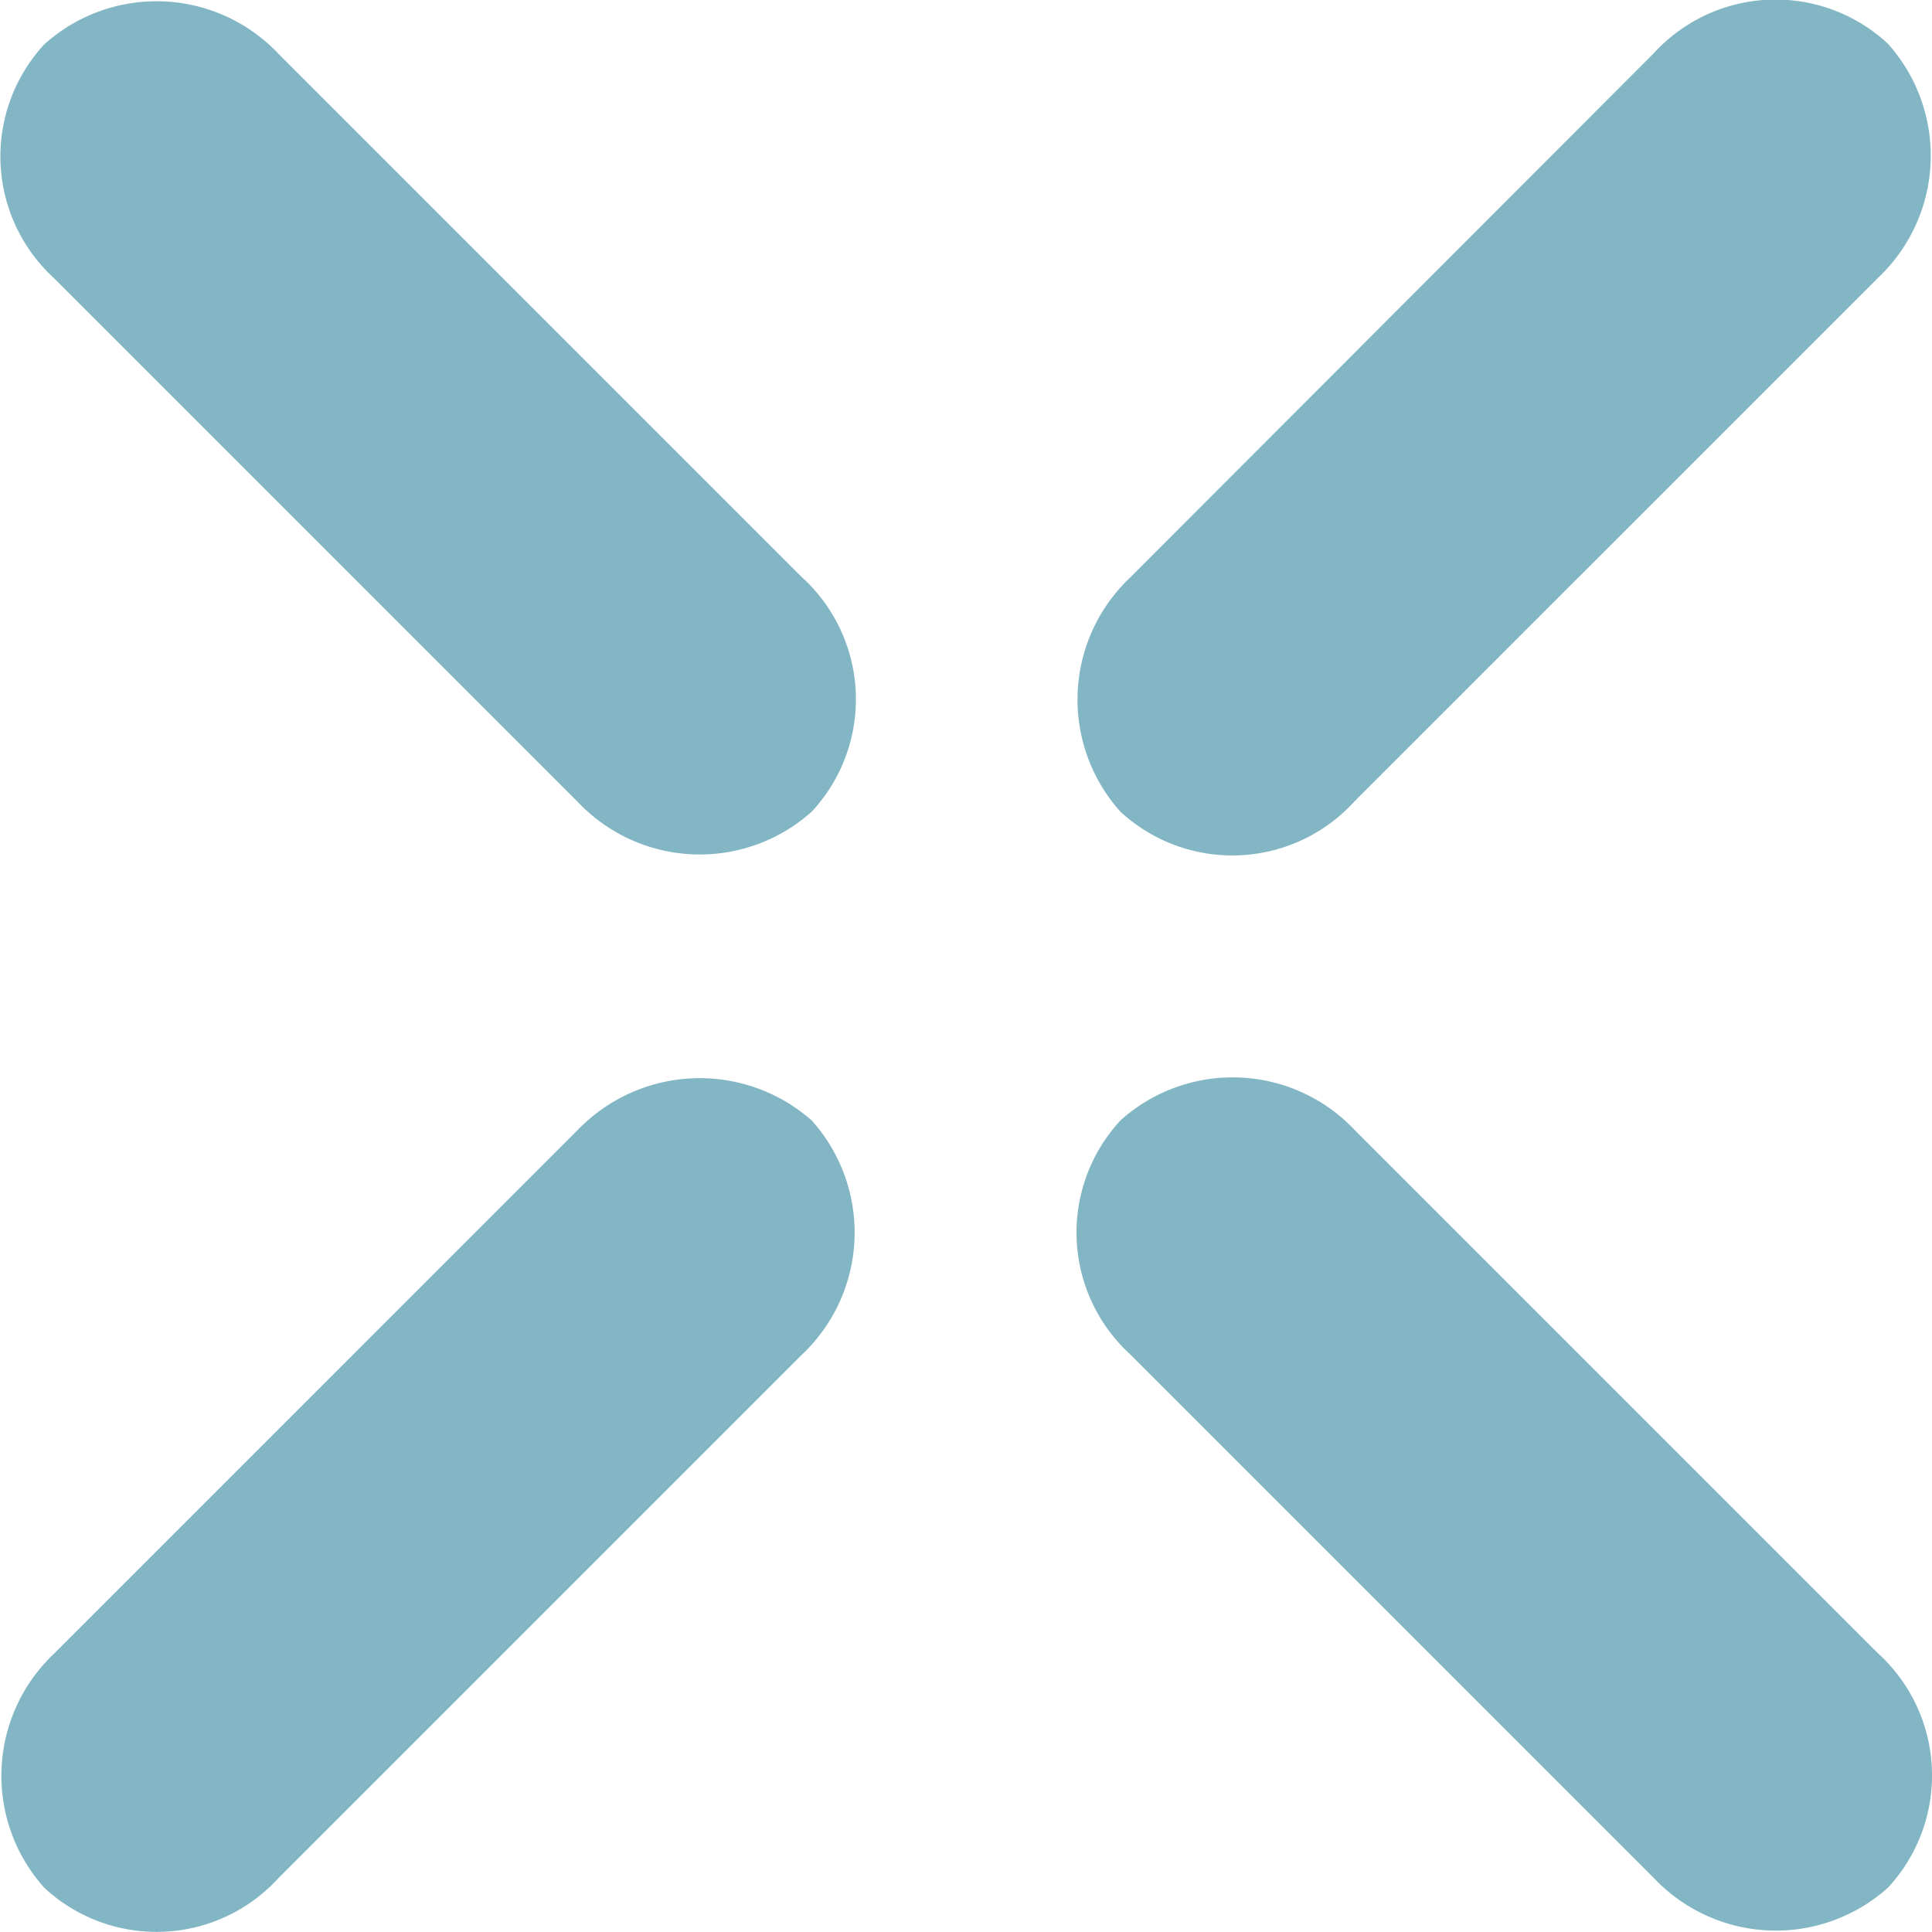
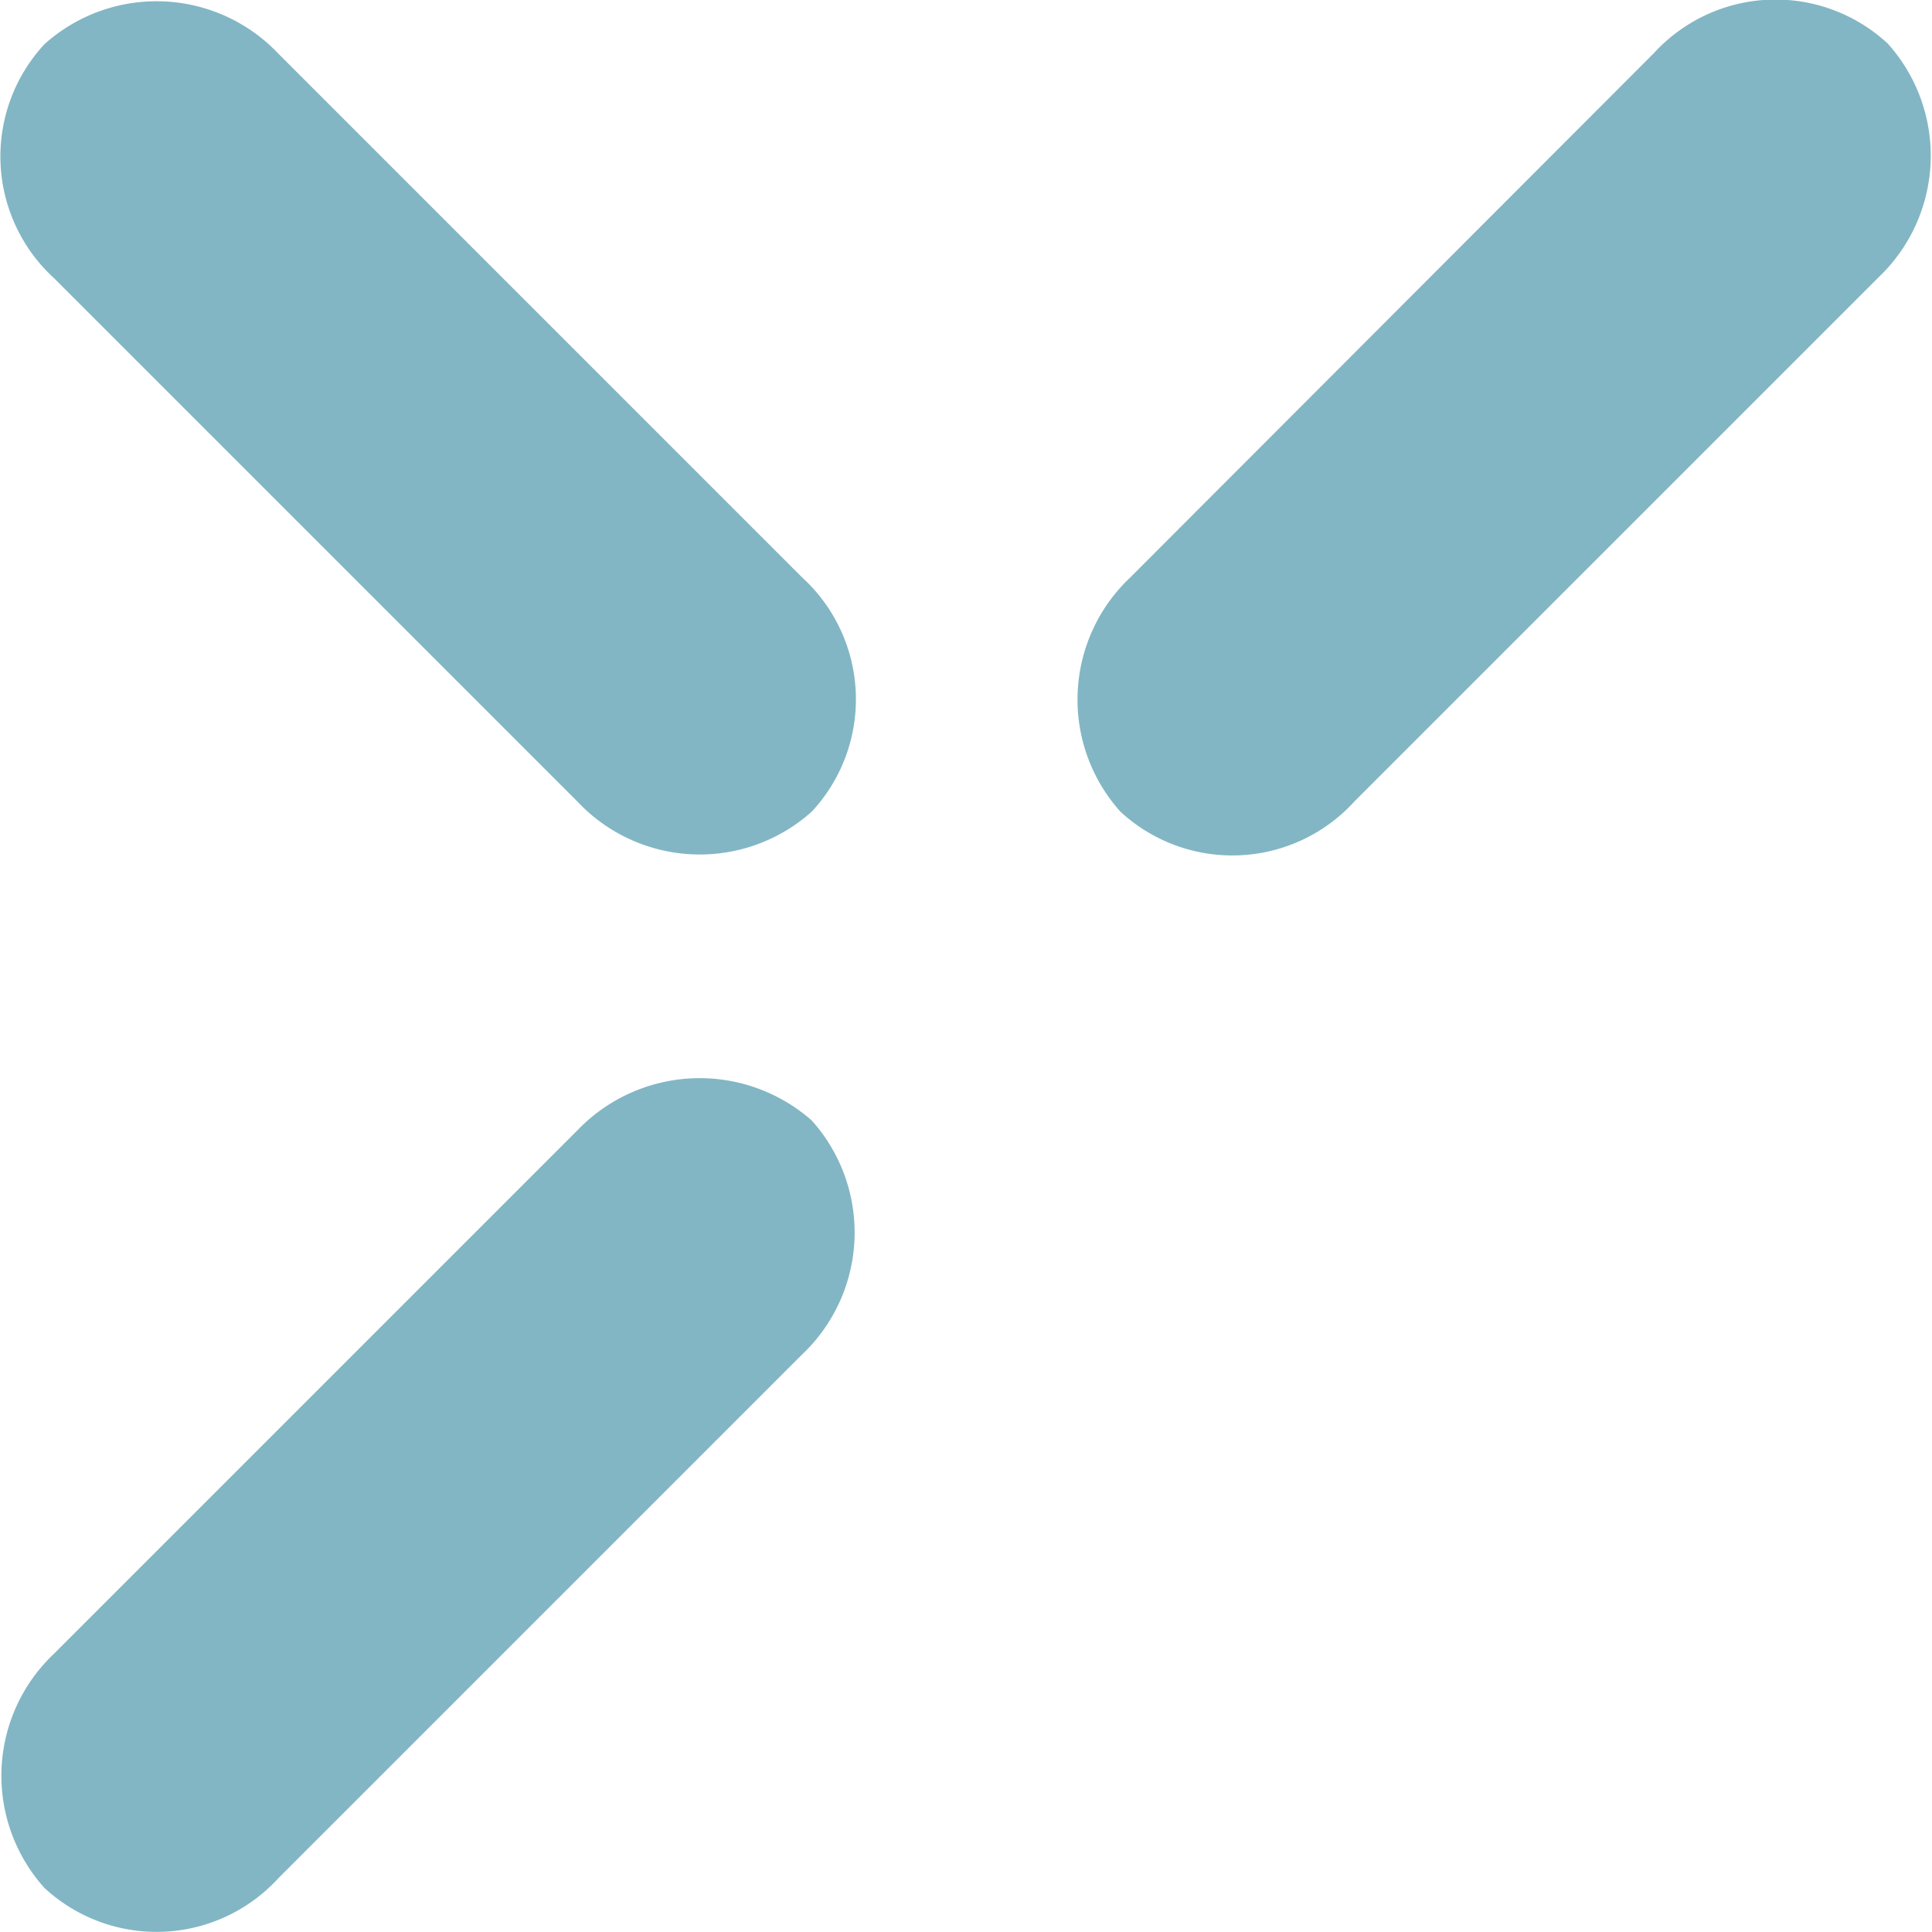
<svg xmlns="http://www.w3.org/2000/svg" viewBox="0 0 13.817 13.817">
  <defs>
    <style>
      .cls-1 {
        fill: #82b6c4;
      }
    </style>
  </defs>
  <g id="Group_908" data-name="Group 908" transform="translate(-1821.156 -144.225)">
    <path id="Path_1221" data-name="Path 1221" class="cls-1" d="M864.591,10l3.745-3.745a1.2,1.2,0,0,0,.069-1.674,1.18,1.18,0,0,0-1.674.069L862.986,8.4a1.2,1.2,0,0,0-.069,1.674A1.18,1.18,0,0,0,864.591,10Z" transform="translate(966.252 139.956)" />
-     <path id="Path_1222" data-name="Path 1222" class="cls-1" d="M864.559,49.286a1.2,1.2,0,0,0-1.674-.069,1.18,1.18,0,0,0,.069,1.674l3.745,3.745a1.2,1.2,0,0,0,1.674.069,1.18,1.18,0,0,0-.069-1.674Z" transform="translate(966.285 103.02)" />
    <path id="Path_1223" data-name="Path 1223" class="cls-1" d="M822.1,10.036a1.2,1.2,0,0,0,1.674.069,1.18,1.18,0,0,0-.069-1.674l-3.745-3.745a1.2,1.2,0,0,0-1.674-.069,1.18,1.18,0,0,0,.069,1.674Z" transform="translate(1003.188 139.924)" />
    <path id="Path_1224" data-name="Path 1224" class="cls-1" d="M822.131,49.316l-3.745,3.745a1.2,1.2,0,0,0-.069,1.674,1.18,1.18,0,0,0,1.674-.069l3.745-3.745a1.2,1.2,0,0,0,.069-1.674A1.212,1.212,0,0,0,822.131,49.316Z" transform="translate(1003.156 102.991)" />
  </g>
</svg>